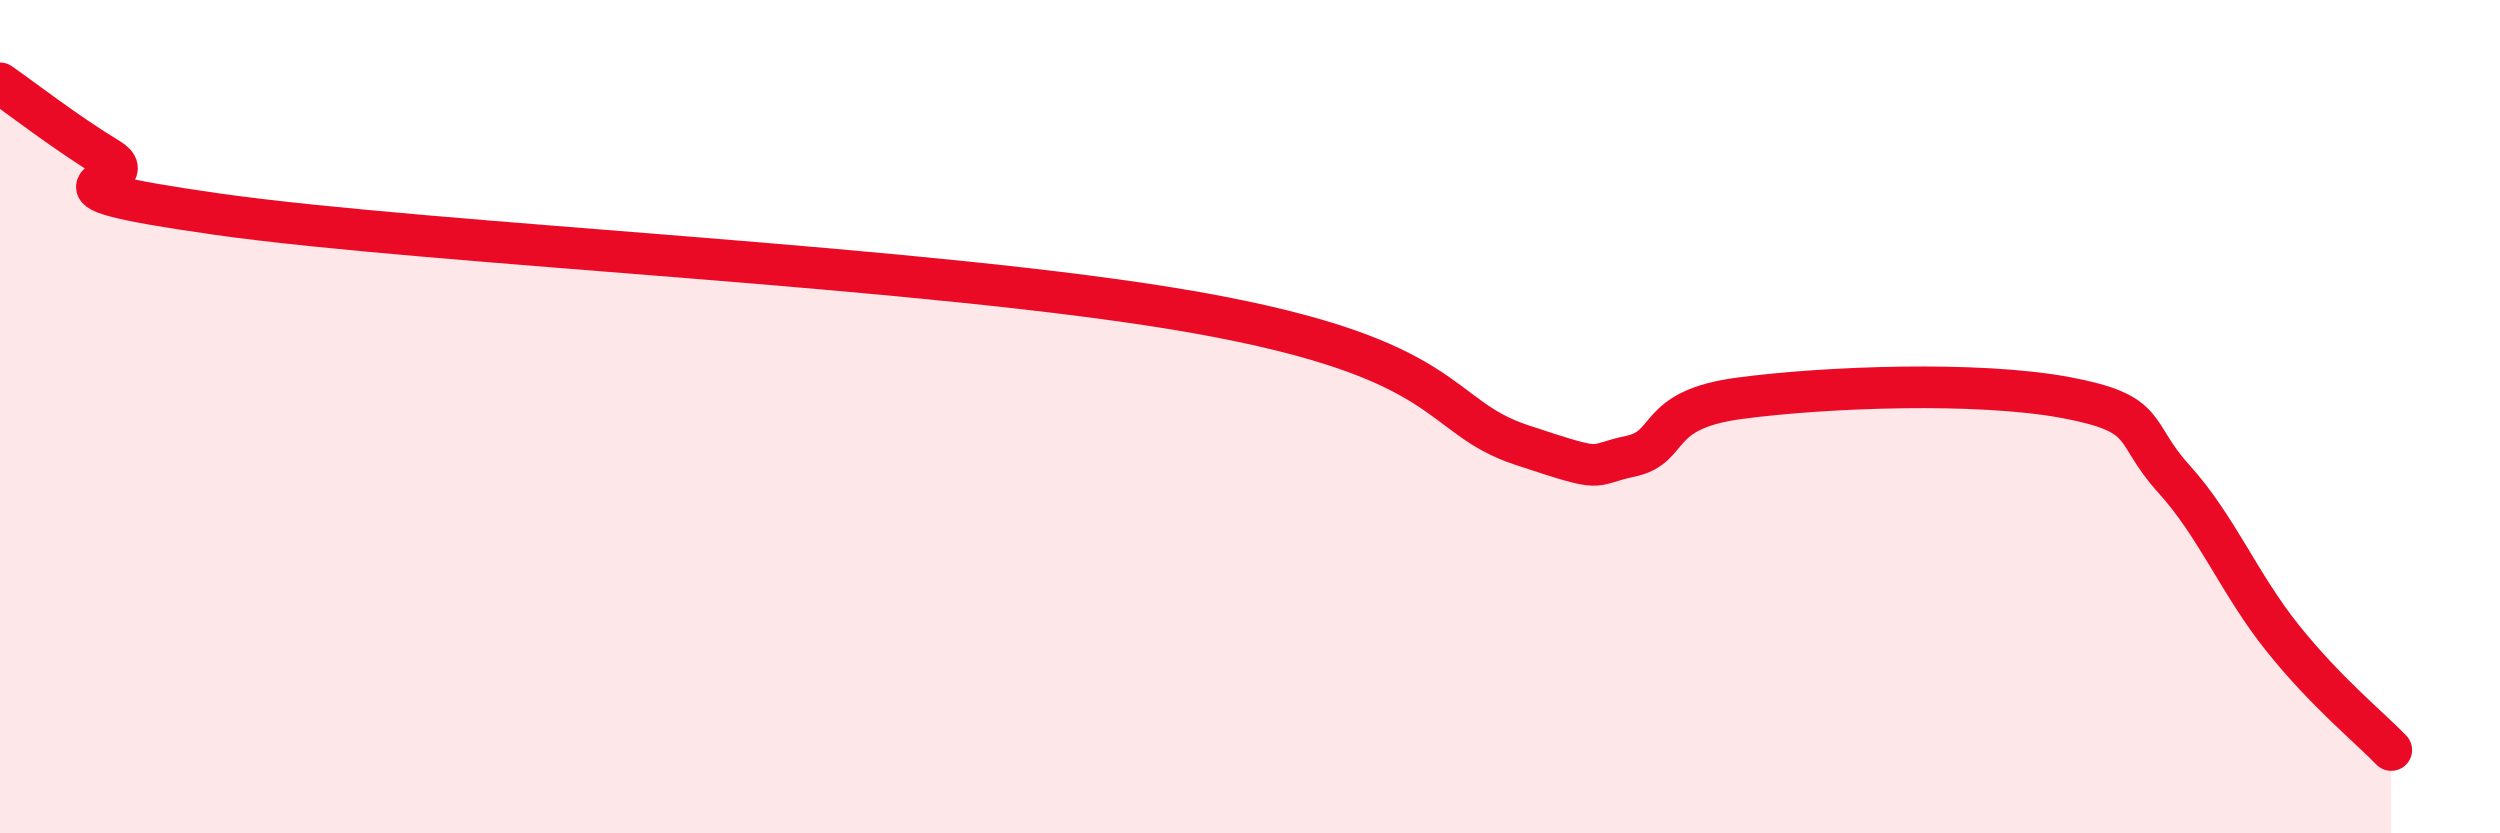
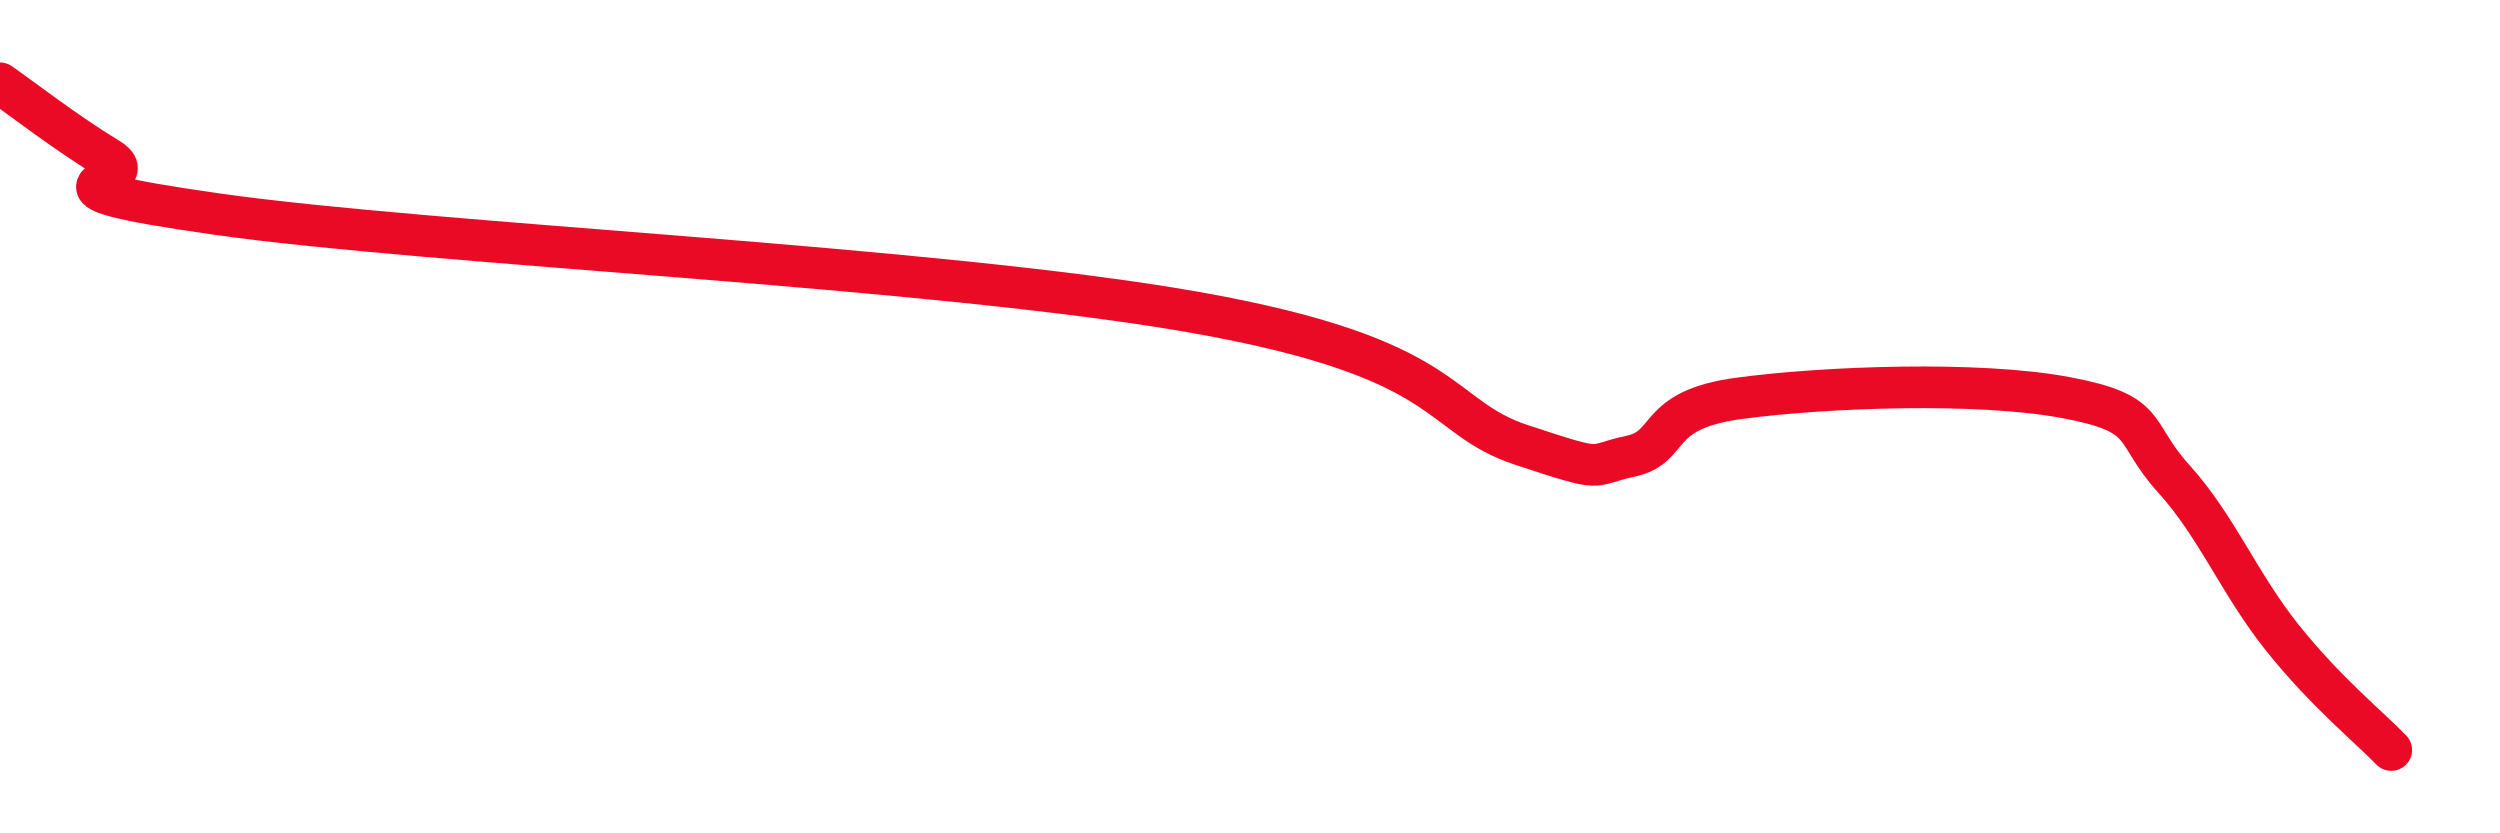
<svg xmlns="http://www.w3.org/2000/svg" width="60" height="20" viewBox="0 0 60 20">
-   <path d="M 0,2 C 0.52,2.36 1.57,3.18 2.61,3.81 C 3.65,4.44 0,4.4 5.22,5.14 C 10.44,5.88 22.44,6.39 28.7,7.5 C 34.96,8.61 34.43,9.99 36.52,10.68 C 38.61,11.37 38.09,11.17 39.13,10.95 C 40.17,10.73 39.65,9.84 41.74,9.56 C 43.83,9.28 47.48,9.15 49.57,9.54 C 51.66,9.93 51.13,10.34 52.17,11.49 C 53.21,12.64 53.74,14.01 54.78,15.31 C 55.82,16.61 56.87,17.46 57.39,18L57.39 20L0 20Z" fill="#EB0A25" opacity="0.1" stroke-linecap="round" stroke-linejoin="round" />
  <path d="M 0,2 C 0.52,2.36 1.57,3.18 2.61,3.81 C 3.65,4.44 0,4.4 5.22,5.14 C 10.44,5.88 22.44,6.39 28.7,7.5 C 34.96,8.61 34.43,9.99 36.52,10.68 C 38.61,11.37 38.09,11.17 39.13,10.95 C 40.17,10.73 39.65,9.84 41.74,9.56 C 43.83,9.28 47.48,9.15 49.57,9.54 C 51.66,9.93 51.13,10.34 52.17,11.49 C 53.21,12.64 53.74,14.01 54.78,15.31 C 55.82,16.61 56.87,17.46 57.39,18" stroke="#EB0A25" stroke-width="1" fill="none" stroke-linecap="round" stroke-linejoin="round" />
</svg>